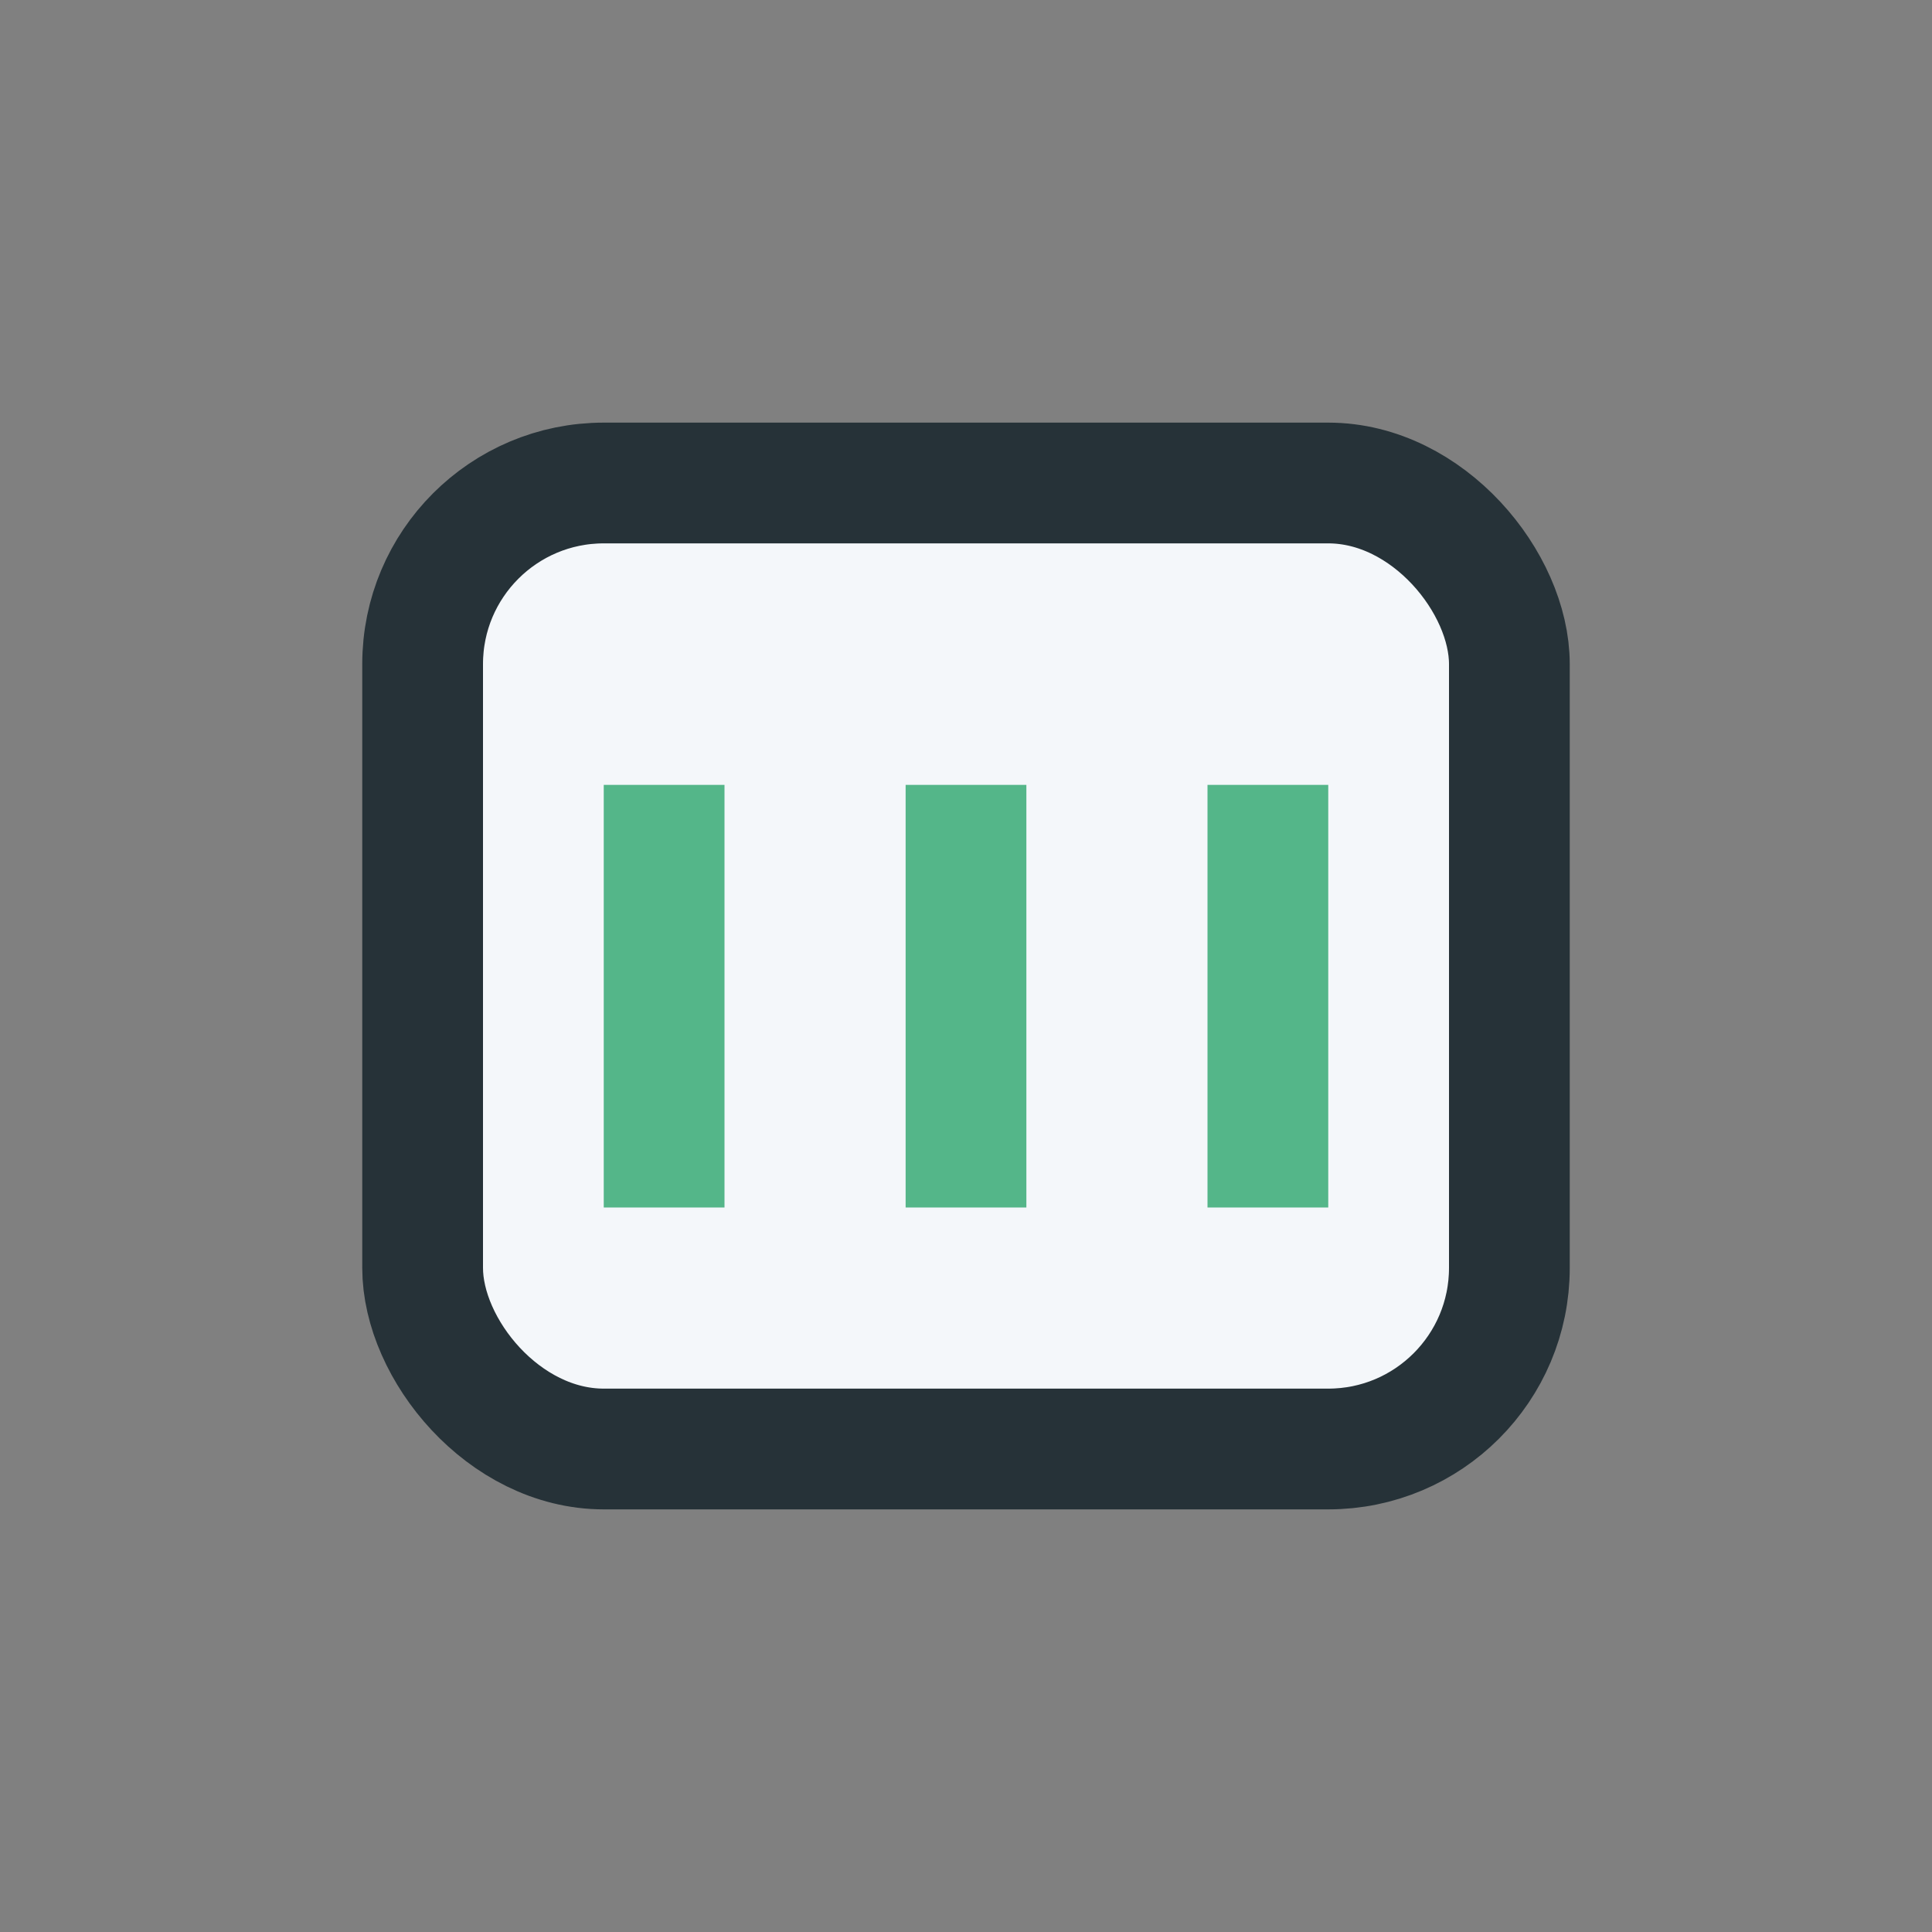
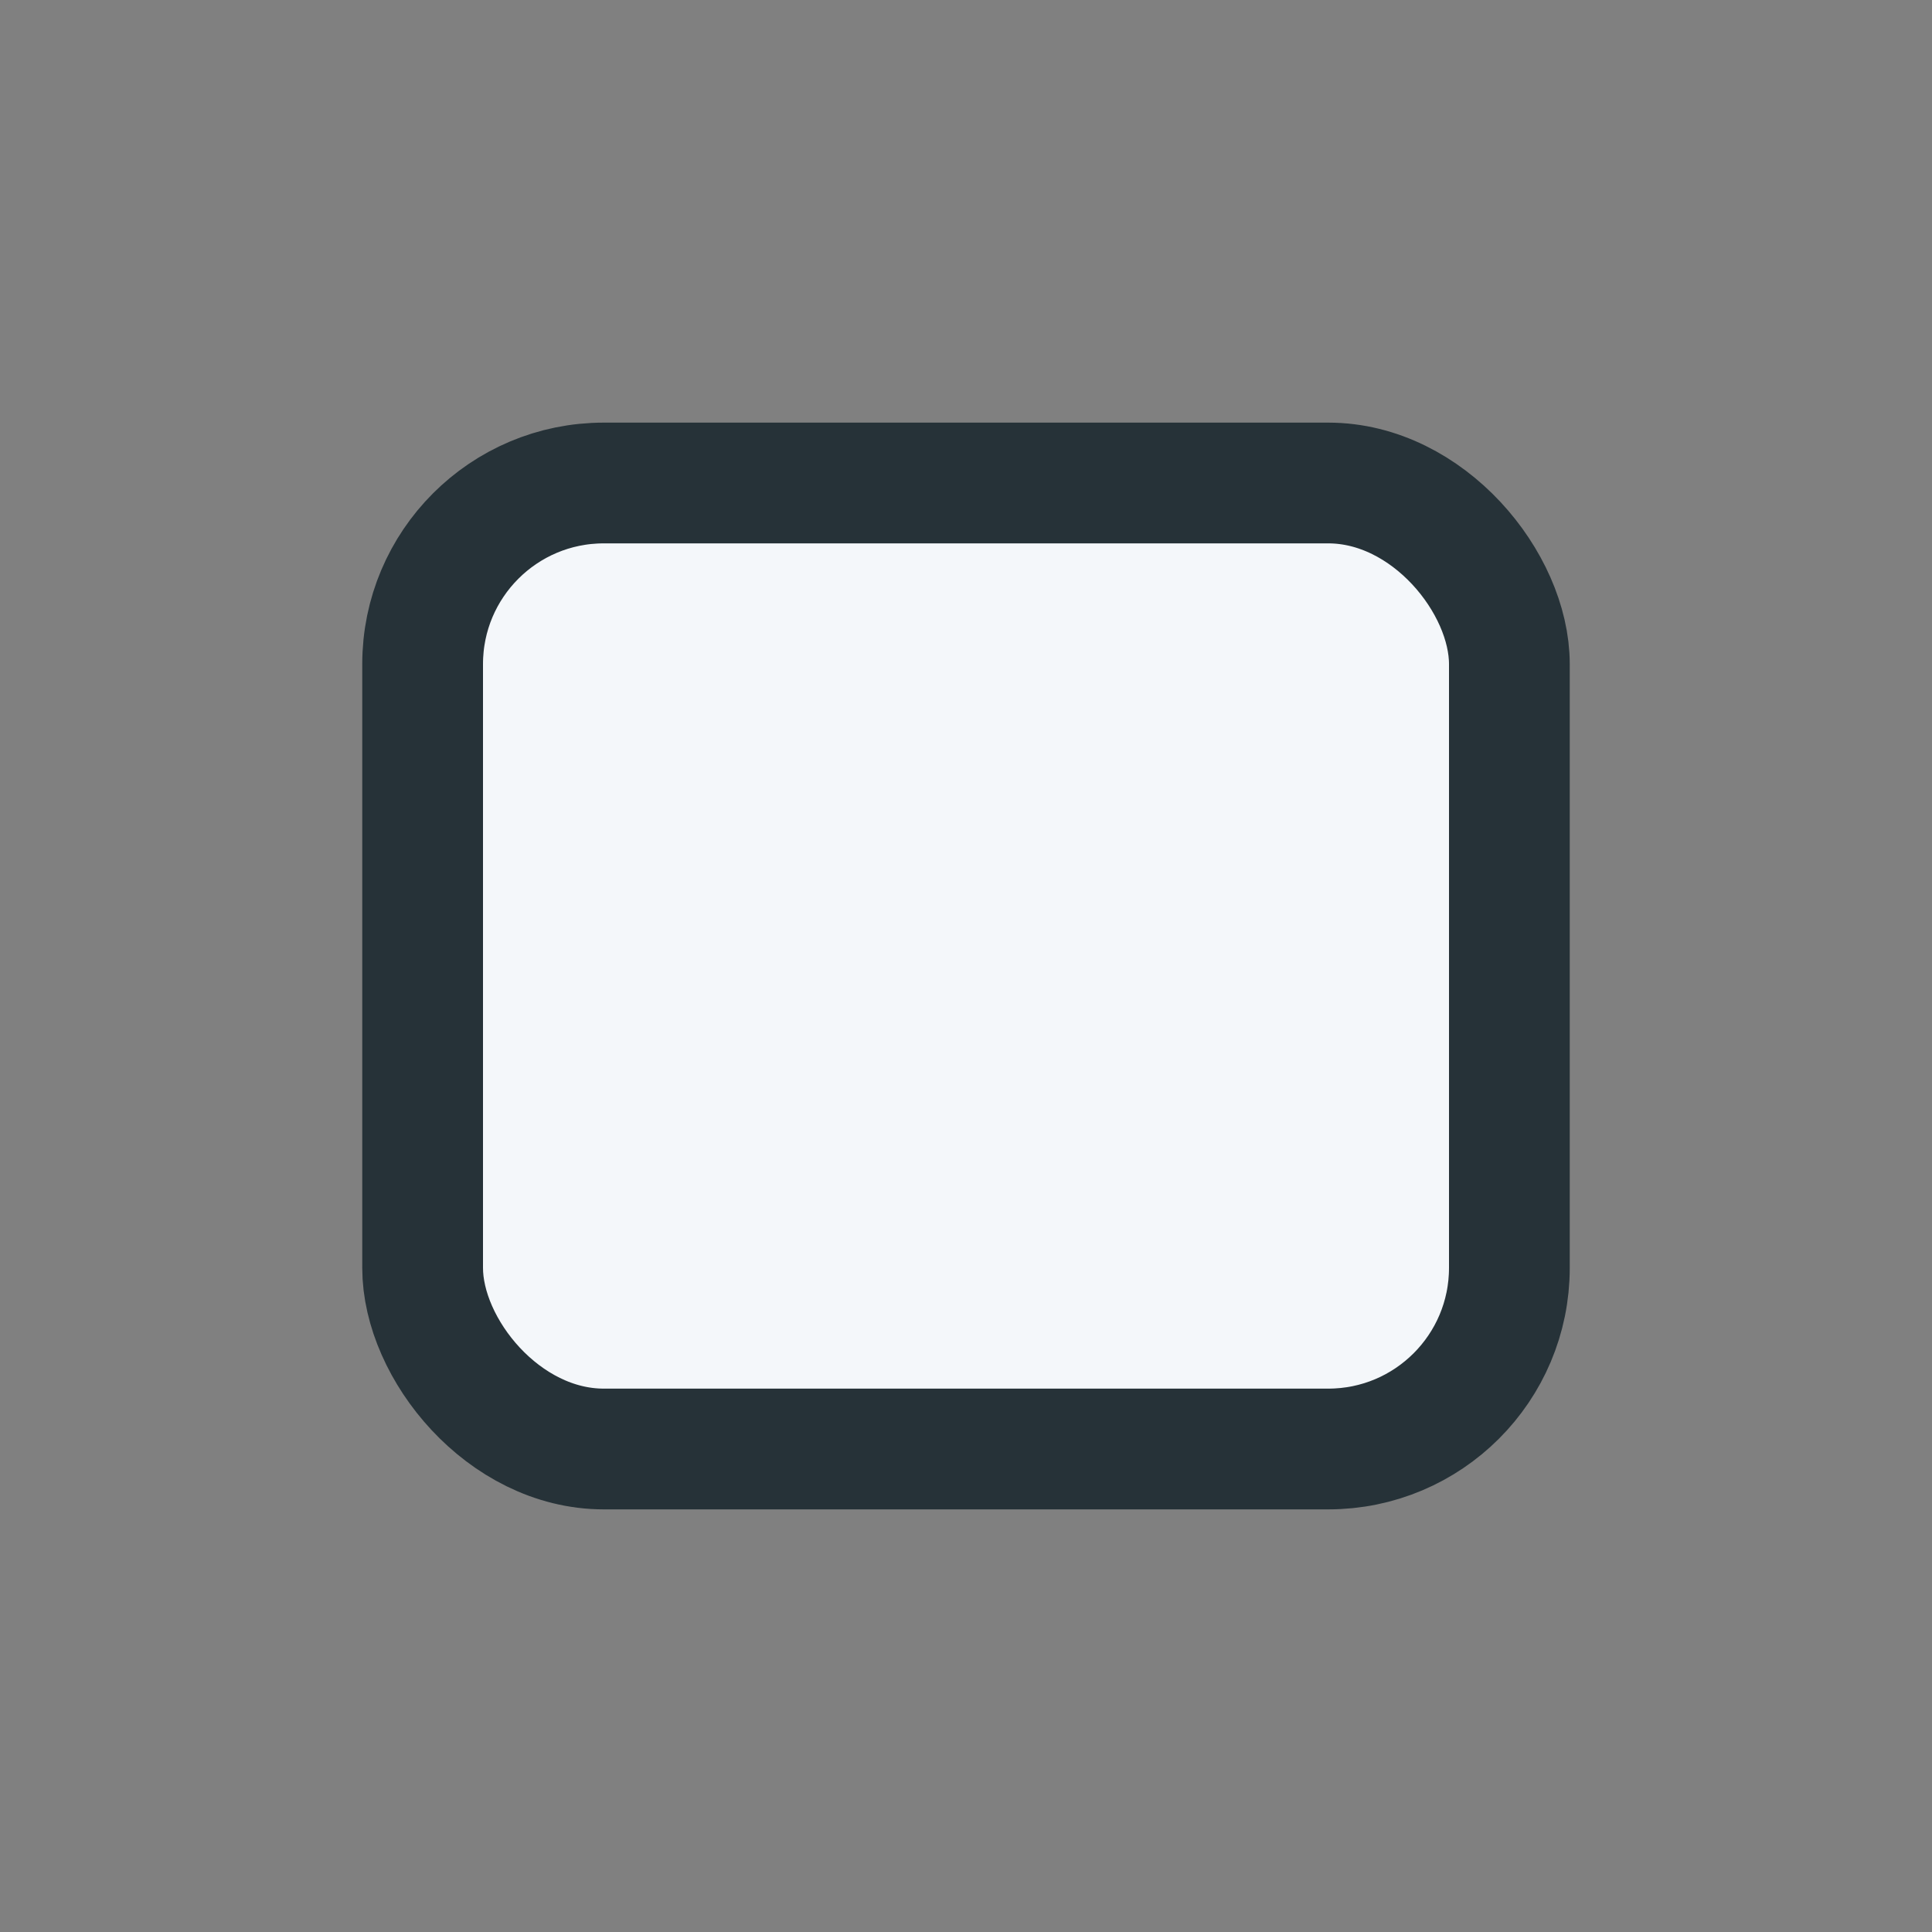
<svg xmlns="http://www.w3.org/2000/svg" width="32" height="32" viewBox="0 0 32 32">
  <rect x="0" y="0" width="32" height="32" fill="#808080" stroke="none" />
  <rect x="7" y="8" width="18" height="16" rx="3" fill="#F4F7FA" stroke="#263238" stroke-width="2" />
-   <path d="M11 13v7M16 13v7M21 13v7" stroke="#54B689" stroke-width="2" />
</svg>